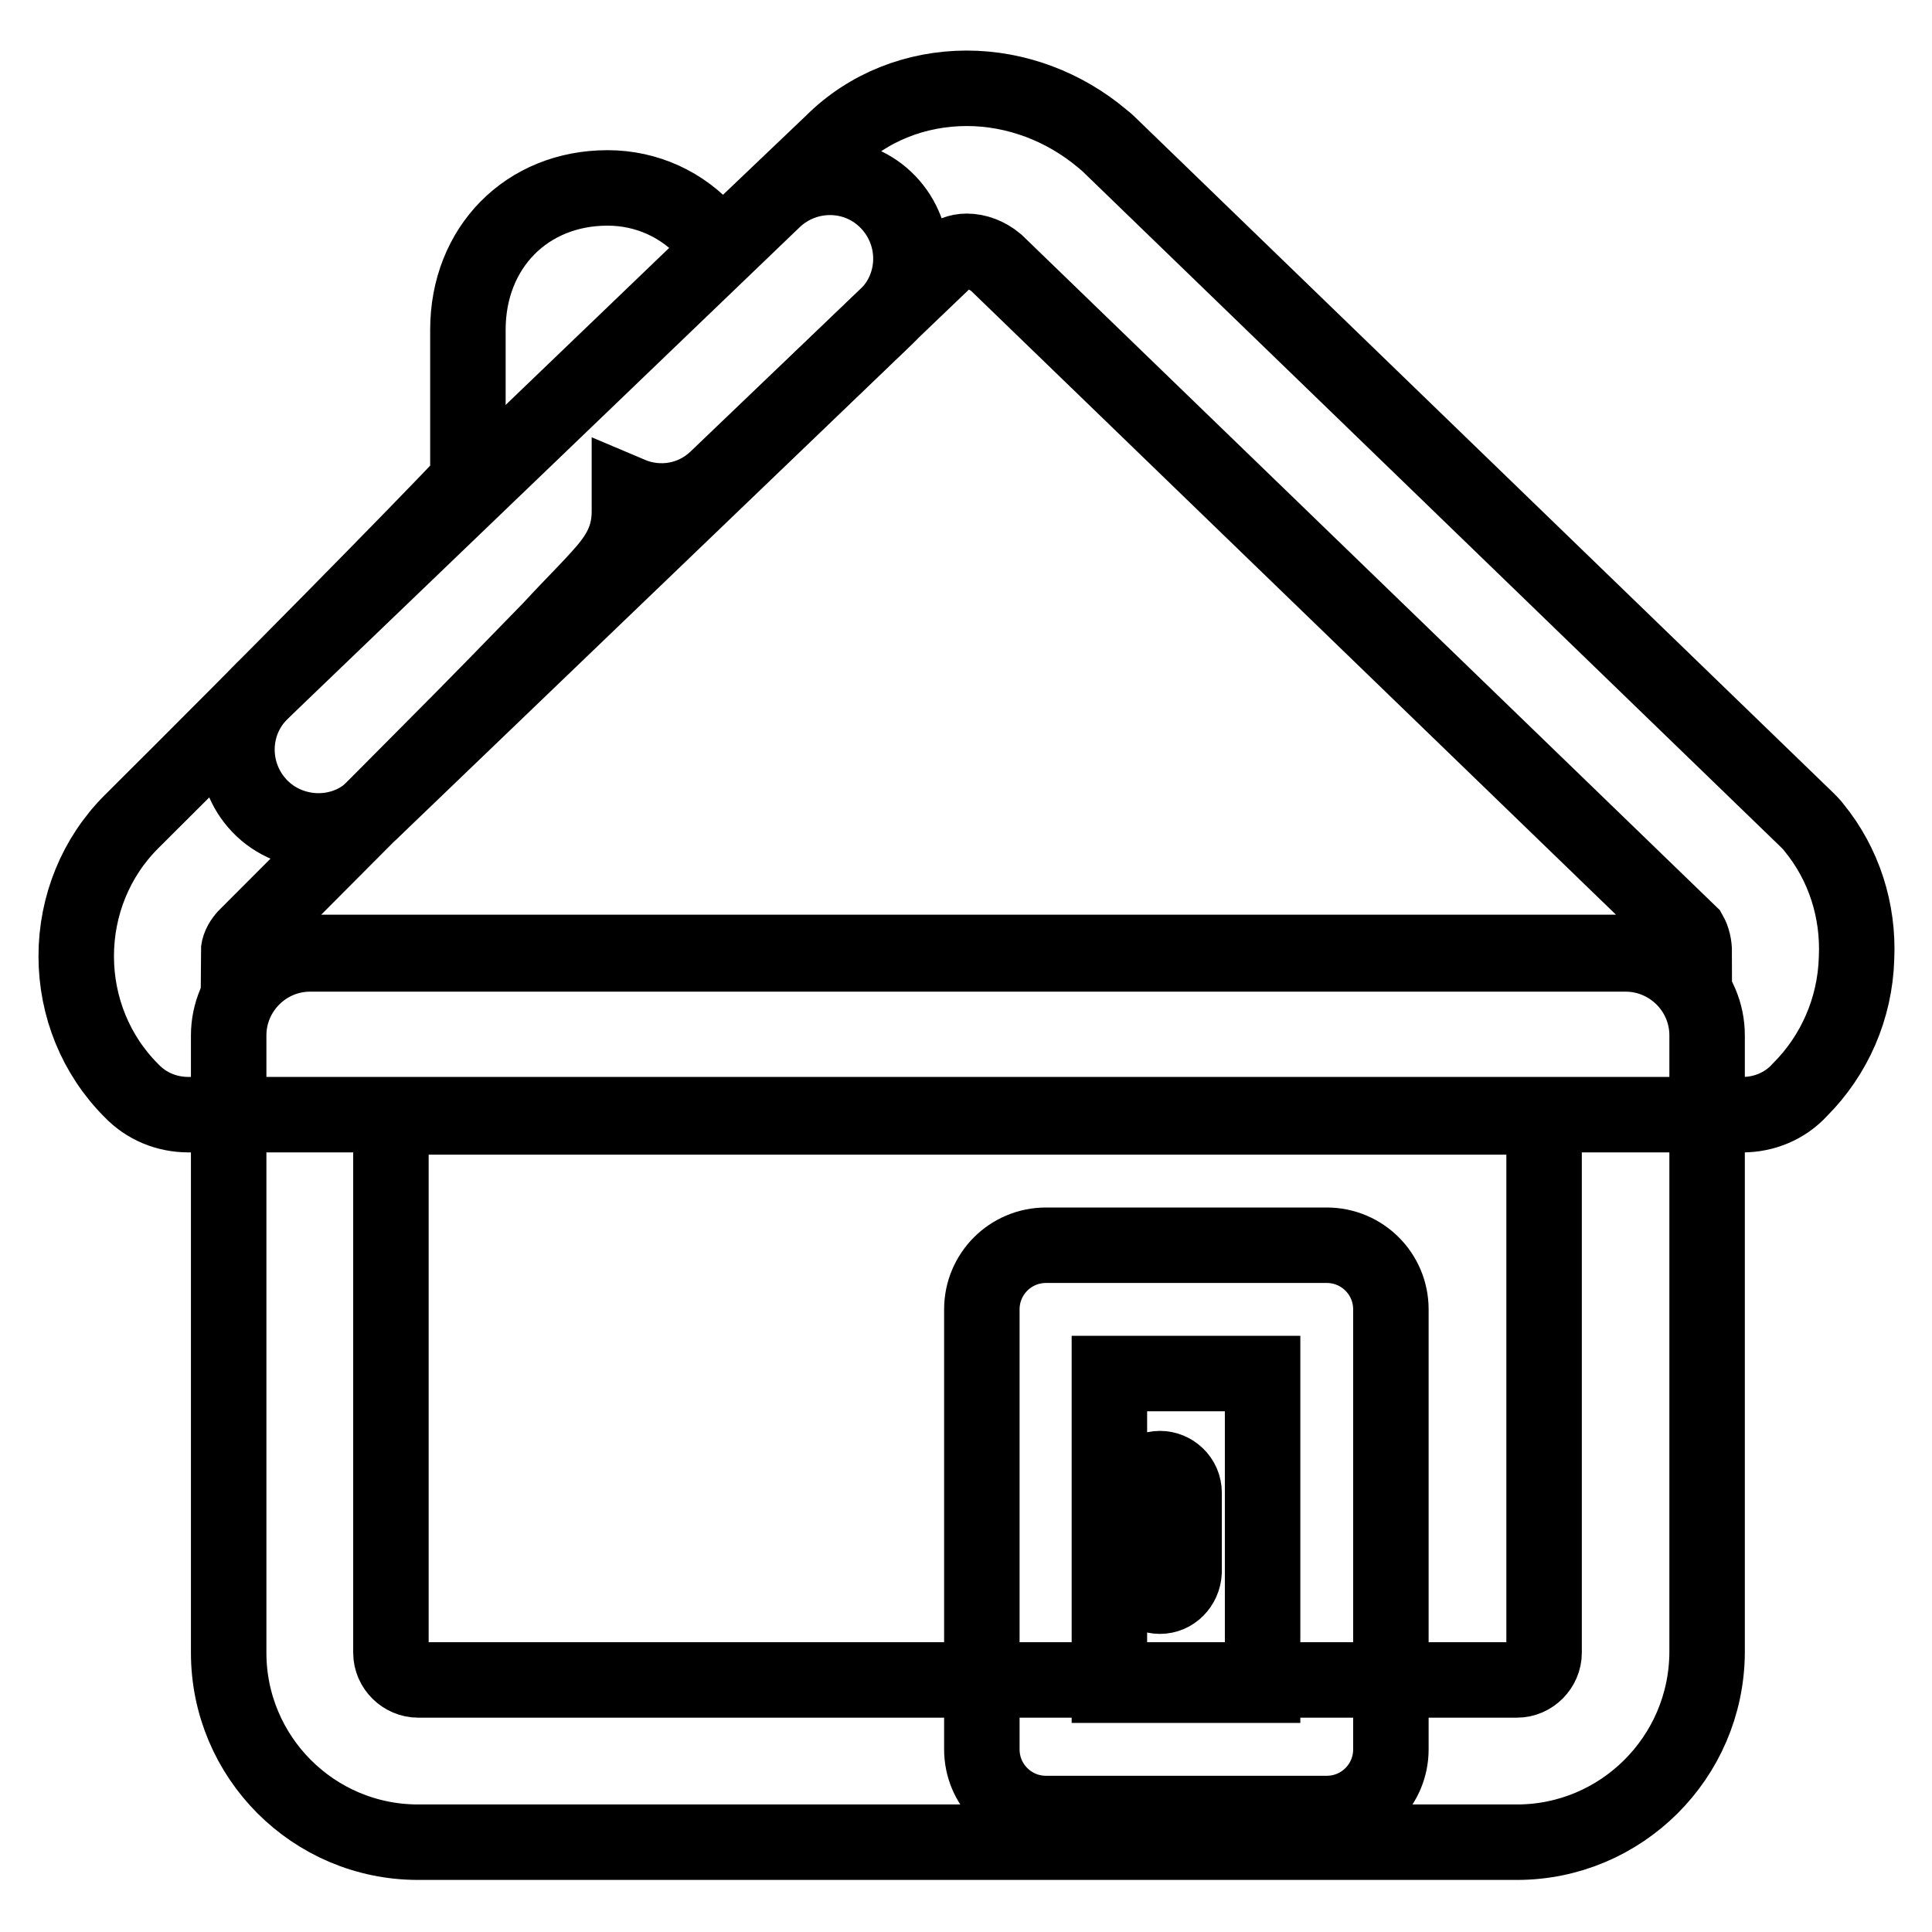
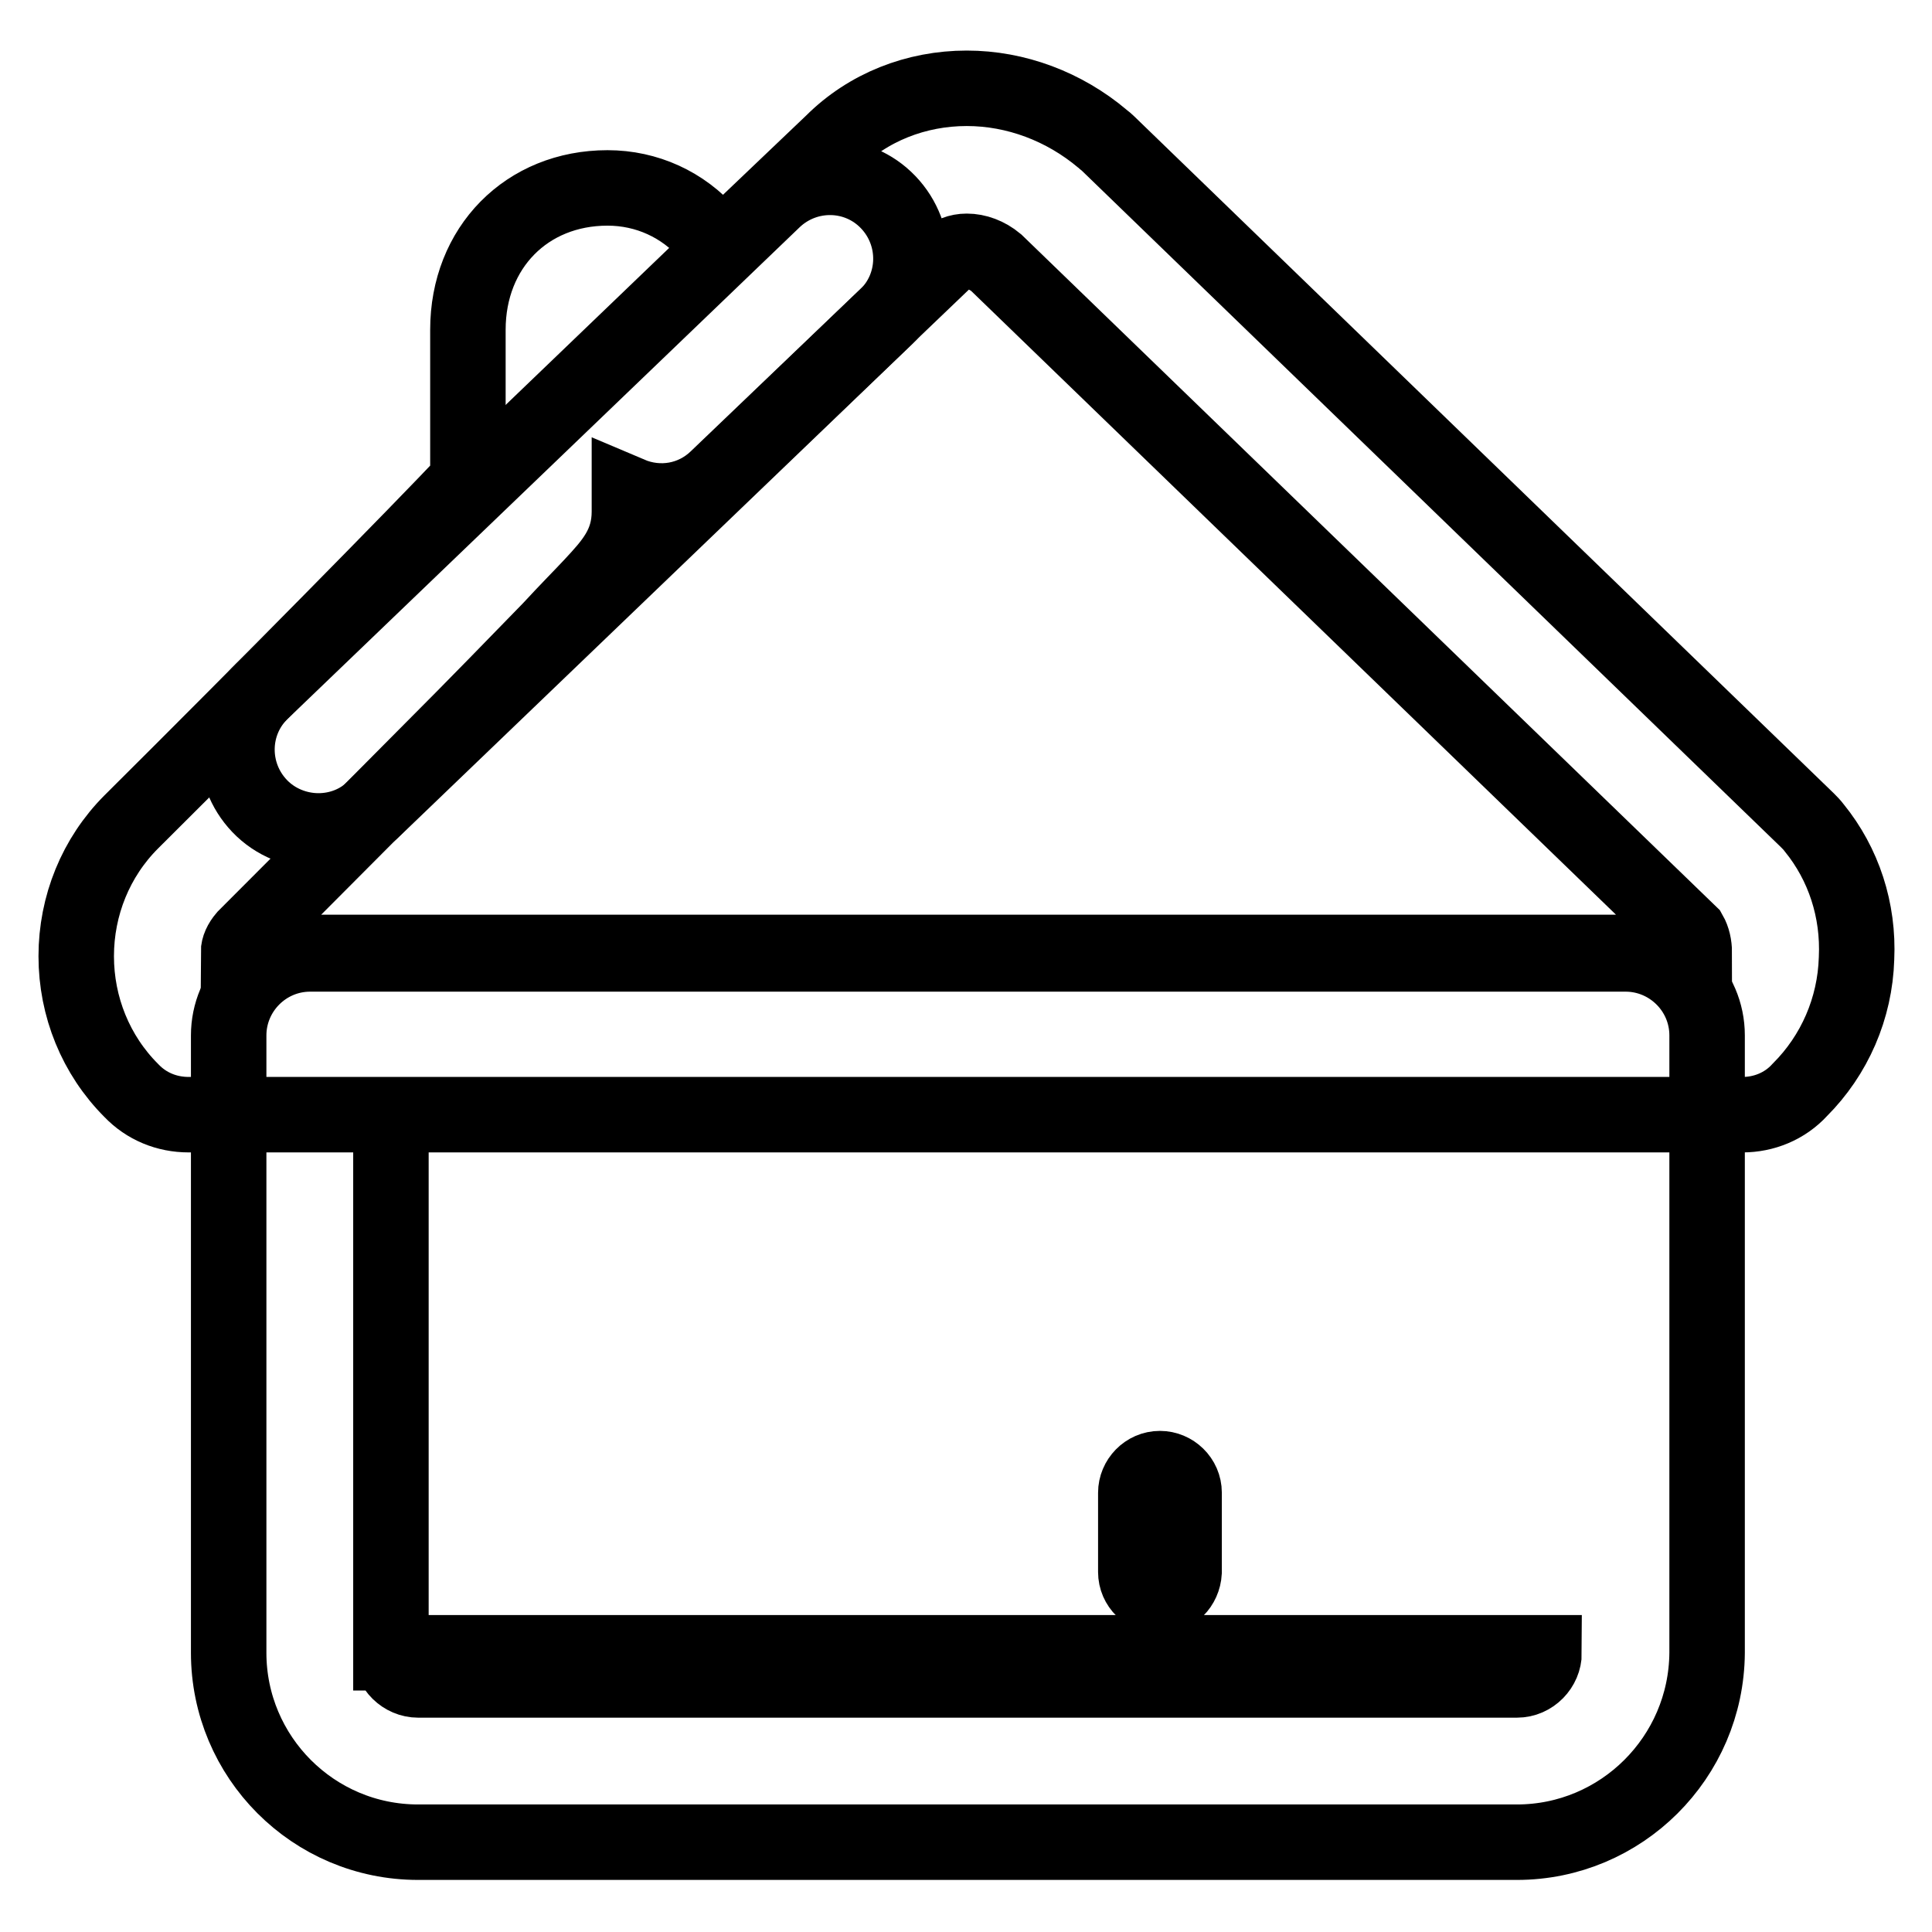
<svg xmlns="http://www.w3.org/2000/svg" version="1.1" x="0px" y="0px" viewBox="0 0 256 256" enable-background="new 0 0 256 256" xml:space="preserve">
  <g>
    <g>
-       <path stroke-width="10" fill-opacity="0" stroke="#000000" d="M201,244.1H55.4c-13.9,0-25.1-11.3-25.1-25.1v-81.8c0-5.9,4.8-10.8,10.8-10.8h174.3c5.9,0,10.8,4.8,10.8,10.8V219C226.1,232.9,214.8,244.1,201,244.1z M51.8,148v71c0,2,1.7,3.6,3.6,3.6H201c2,0,3.6-1.7,3.6-3.6v-71H51.8z" />
+       <path stroke-width="10" fill-opacity="0" stroke="#000000" d="M201,244.1H55.4c-13.9,0-25.1-11.3-25.1-25.1v-81.8c0-5.9,4.8-10.8,10.8-10.8h174.3c5.9,0,10.8,4.8,10.8,10.8V219C226.1,232.9,214.8,244.1,201,244.1z M51.8,148v71c0,2,1.7,3.6,3.6,3.6H201c2,0,3.6-1.7,3.6-3.6H51.8z" />
      <path stroke-width="10" fill-opacity="0" stroke="#000000" d="M230.9,147.7H25c-2.9,0-5.6-1.1-7.6-3.2c-4.7-4.7-7.3-11.1-7.3-17.8c0-6.7,2.6-13.1,7.3-17.8c18-17.9,37.9-38.1,44.6-45.2v-20c0-10.9,7.8-18.8,18.5-18.8c5.2,0,10,2.2,13.4,6.1c0.6,0.7,1.1,1.3,1.5,2.1l14.9-14.2c4.7-4.7,11.1-7.2,17.8-7.2c6.5,0,12.9,2.4,18,6.7c0.2,0.2,0.4,0.3,0.6,0.5l92.8,89.8c0.3,0.3,0.6,0.6,0.9,1c3.9,4.8,5.9,10.9,5.6,17.3c-0.2,6.6-2.9,12.8-7.5,17.4C236.5,146.6,233.7,147.7,230.9,147.7z M31.6,126.2h192.9c0-0.9-0.2-1.8-0.6-2.5L132,34.8c-1.2-1-2.6-1.5-3.9-1.5c-1.1,0-2,0.4-2.7,1c0,0-0.1,0.1-0.2,0.2L95,63.4c-3.1,3-7.6,3.8-11.6,2.1v2.3c0,4.4-2.3,6.9-4.9,9.7c-1.3,1.4-3.2,3.3-5.6,5.9c-4,4.1-9.5,9.8-16.5,16.8c-11.8,11.9-23.8,23.9-23.9,24C31.9,124.9,31.6,125.6,31.6,126.2z" />
-       <path stroke-width="10" fill-opacity="0" stroke="#000000" d="M175.8,240.3h-37.2c-4.7,0-8.5-3.8-8.5-8.5v-58.3c0-4.7,3.8-8.5,8.5-8.5h37.2c4.7,0,8.5,3.8,8.5,8.5v58.3C184.3,236.5,180.5,240.3,175.8,240.3z M147,223.3h20.3V182H147V223.3z" />
      <path stroke-width="10" fill-opacity="0" stroke="#000000" d="M153.7,211.5L153.7,211.5c-1.7,0-3.2-1.4-3.2-3.2v-10.5c0-1.7,1.4-3.2,3.2-3.2l0,0c1.7,0,3.2,1.4,3.2,3.2v10.5C156.8,210.1,155.4,211.5,153.7,211.5z" />
      <path stroke-width="10" fill-opacity="0" stroke="#000000" d="M42.2,110.1c-2.8,0-5.7-1.1-7.8-3.3c-4.1-4.3-4-11.1,0.3-15.2l67.8-65.1c4.3-4.1,11.1-4,15.2,0.3c4.1,4.3,4,11.1-0.3,15.2l-67.8,65.1C47.6,109.1,44.9,110.1,42.2,110.1z" />
    </g>
  </g>
</svg>